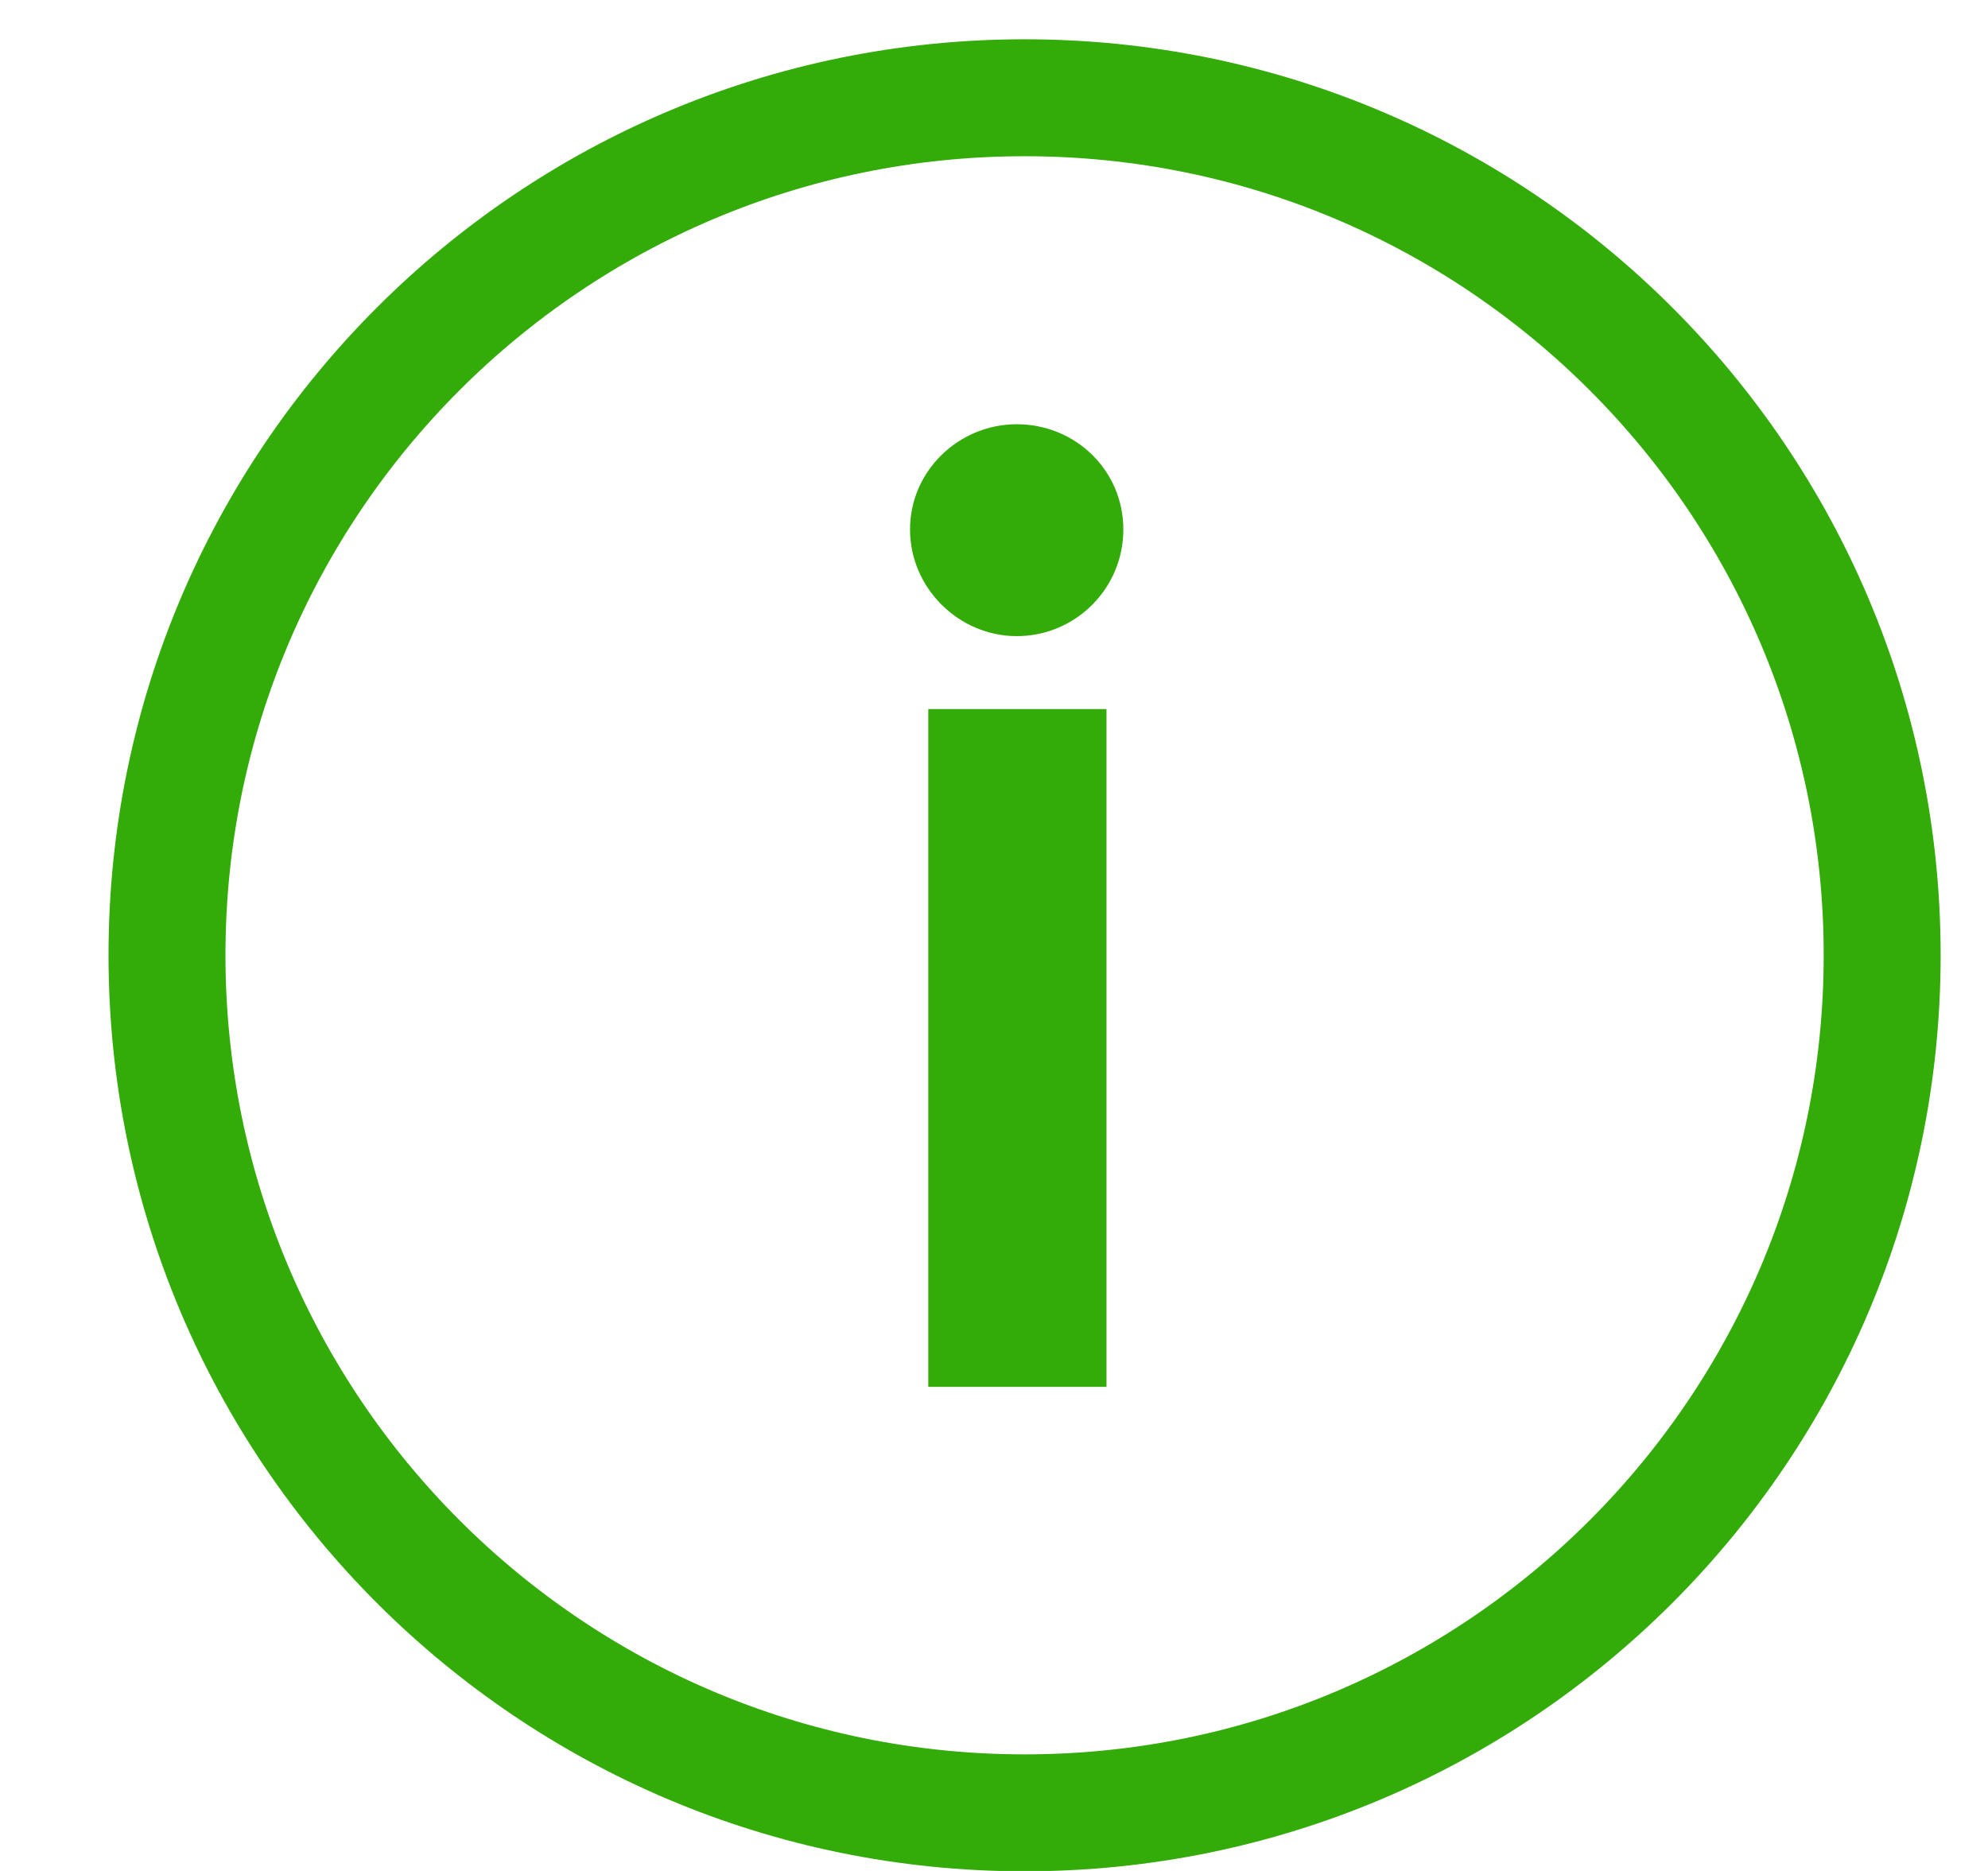
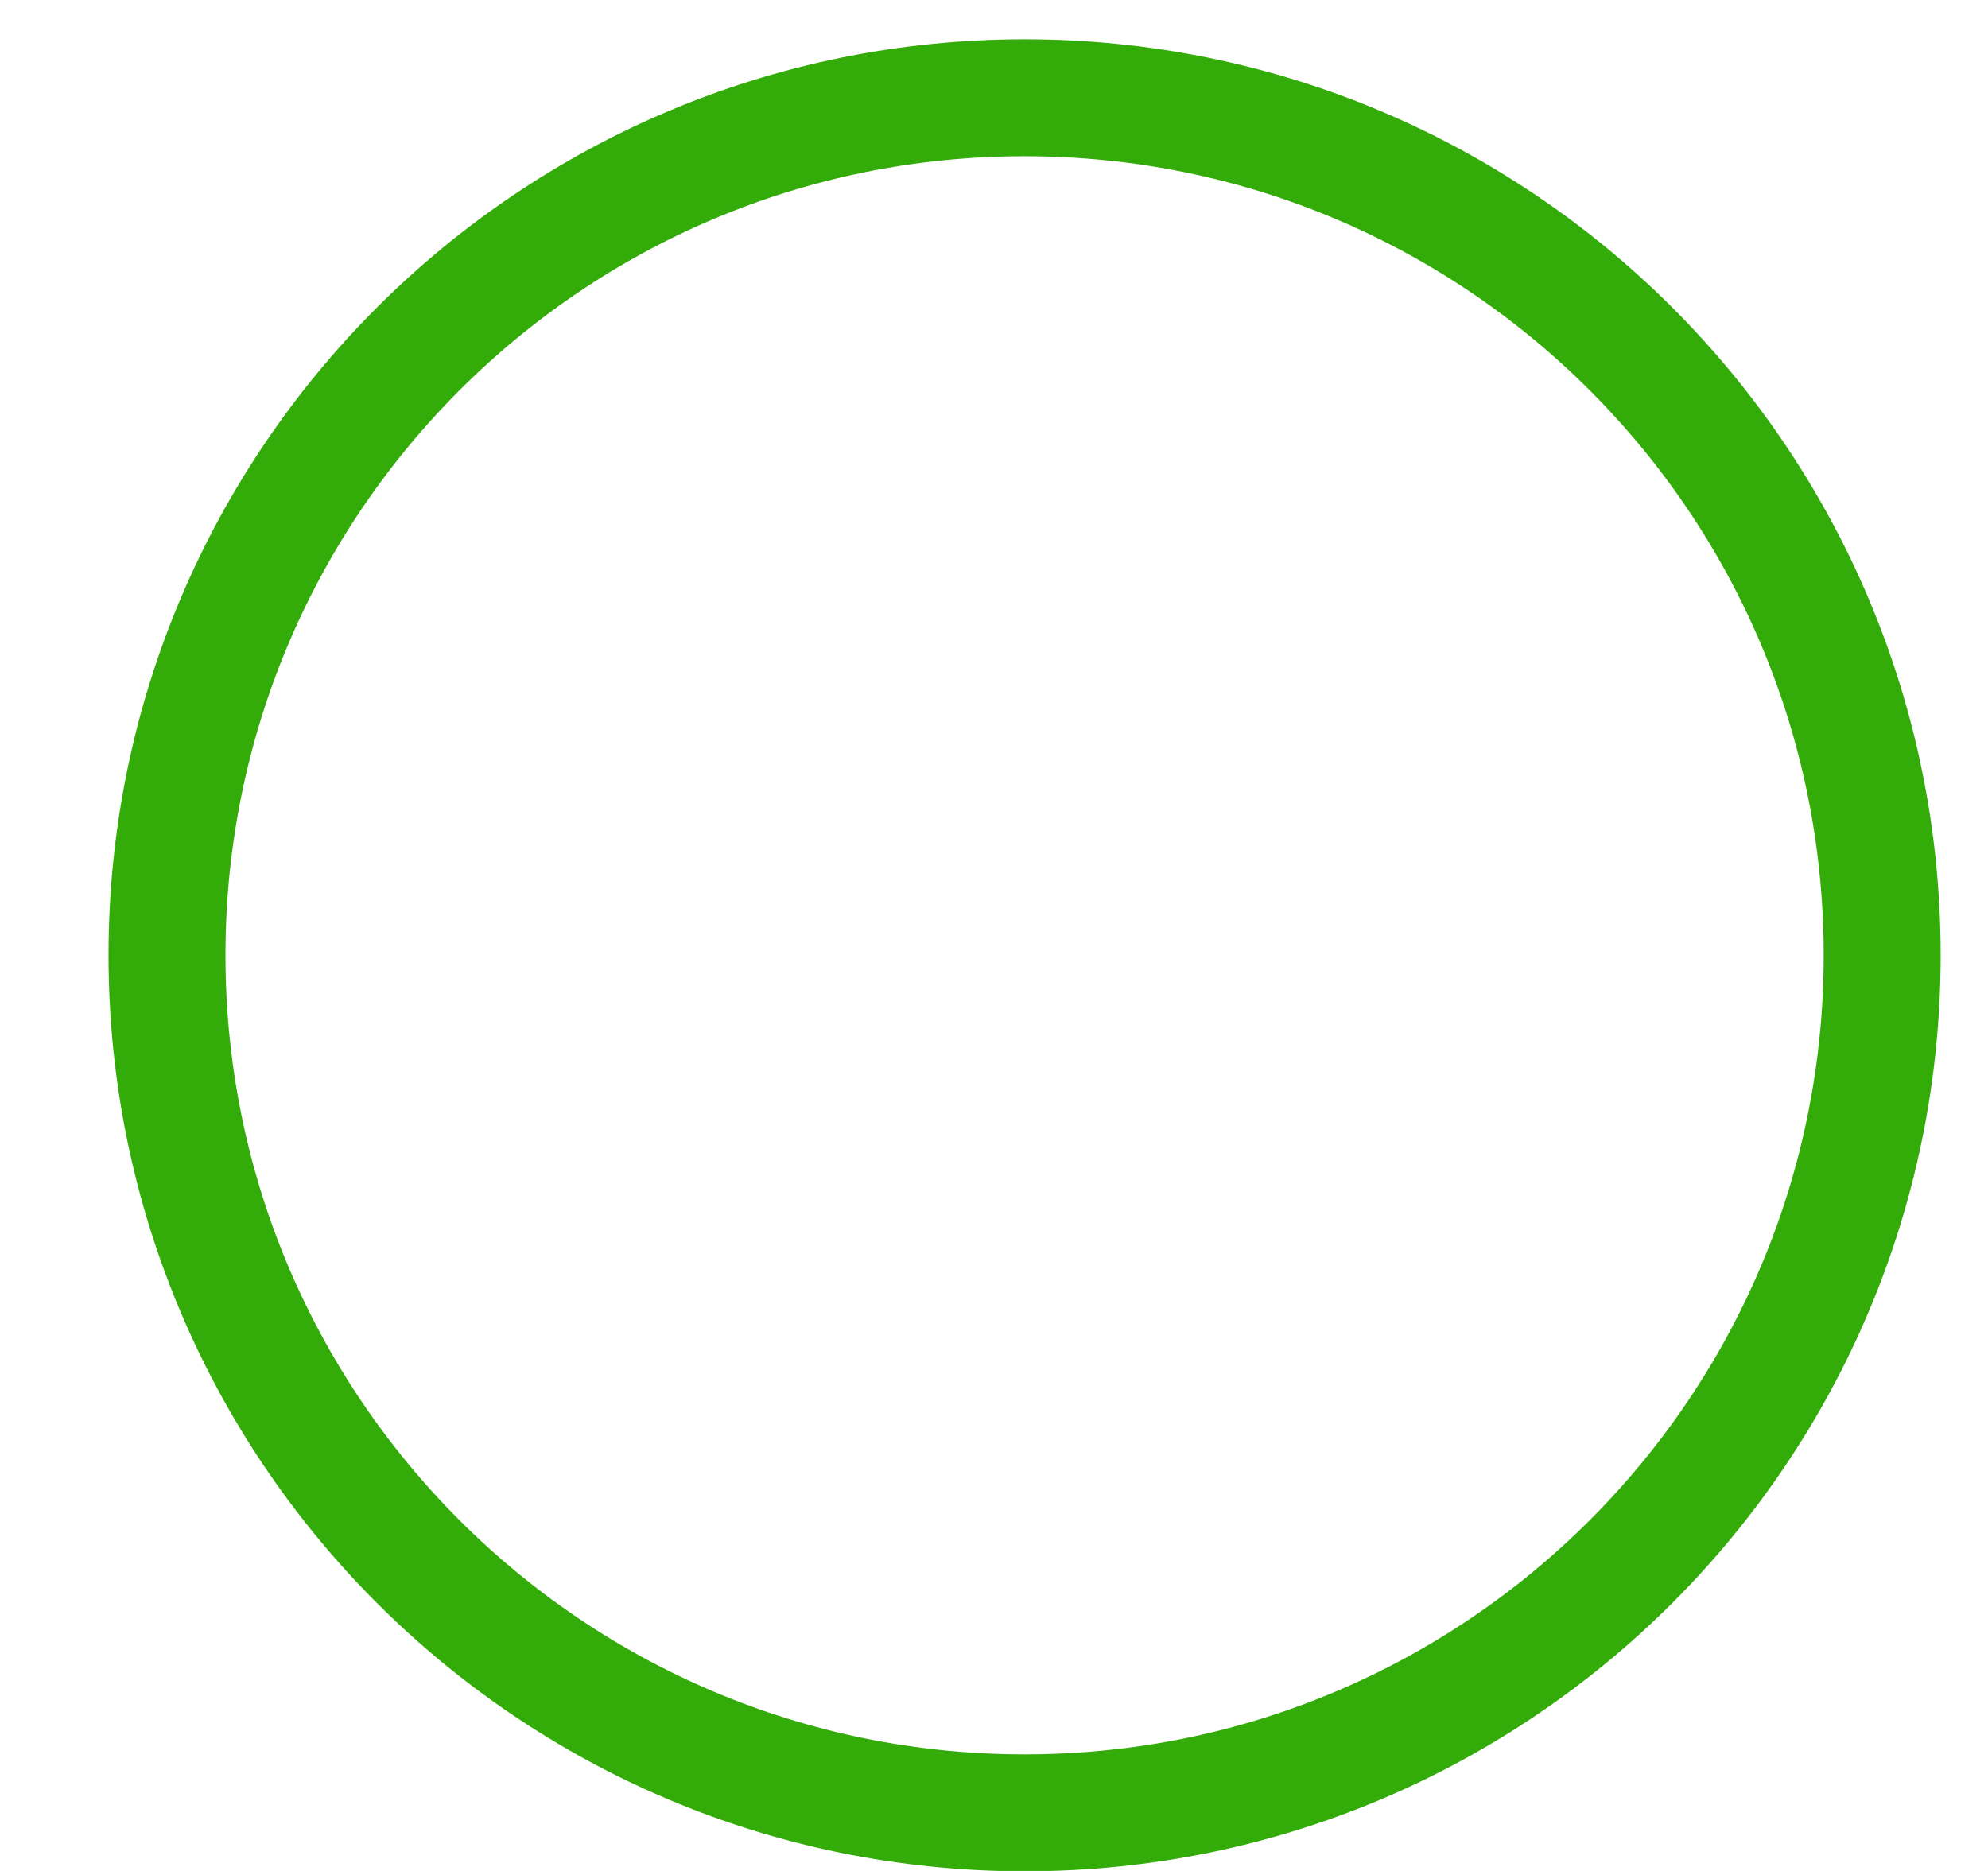
<svg xmlns="http://www.w3.org/2000/svg" width="17" height="16" viewBox="0 0 17 16" fill="none">
  <g clip-path="url(#clip0_11963_806)">
-     <path d="M8.694 5.44C8.202 5.44 7.782 5.032 7.782 4.528C7.782 4.024 8.202 3.628 8.694 3.628C9.198 3.628 9.606 4.024 9.606 4.528C9.606 5.032 9.198 5.44 8.694 5.44ZM9.462 11.86H7.938V6.064H9.462V11.86Z" fill="#33AB09" />
    <path d="M16.095 8.169C16.095 4.119 12.812 0.836 8.762 0.836C4.712 0.836 1.428 4.119 1.428 8.169C1.428 12.219 4.712 15.503 8.762 15.503C12.812 15.503 16.095 12.219 16.095 8.169Z" stroke="#33AB09" />
  </g>
  <defs>
    <clipPath id="clip0_11963_806">
      <rect width="16" height="16" fill="white" transform="translate(0.762)" />
    </clipPath>
  </defs>
</svg>